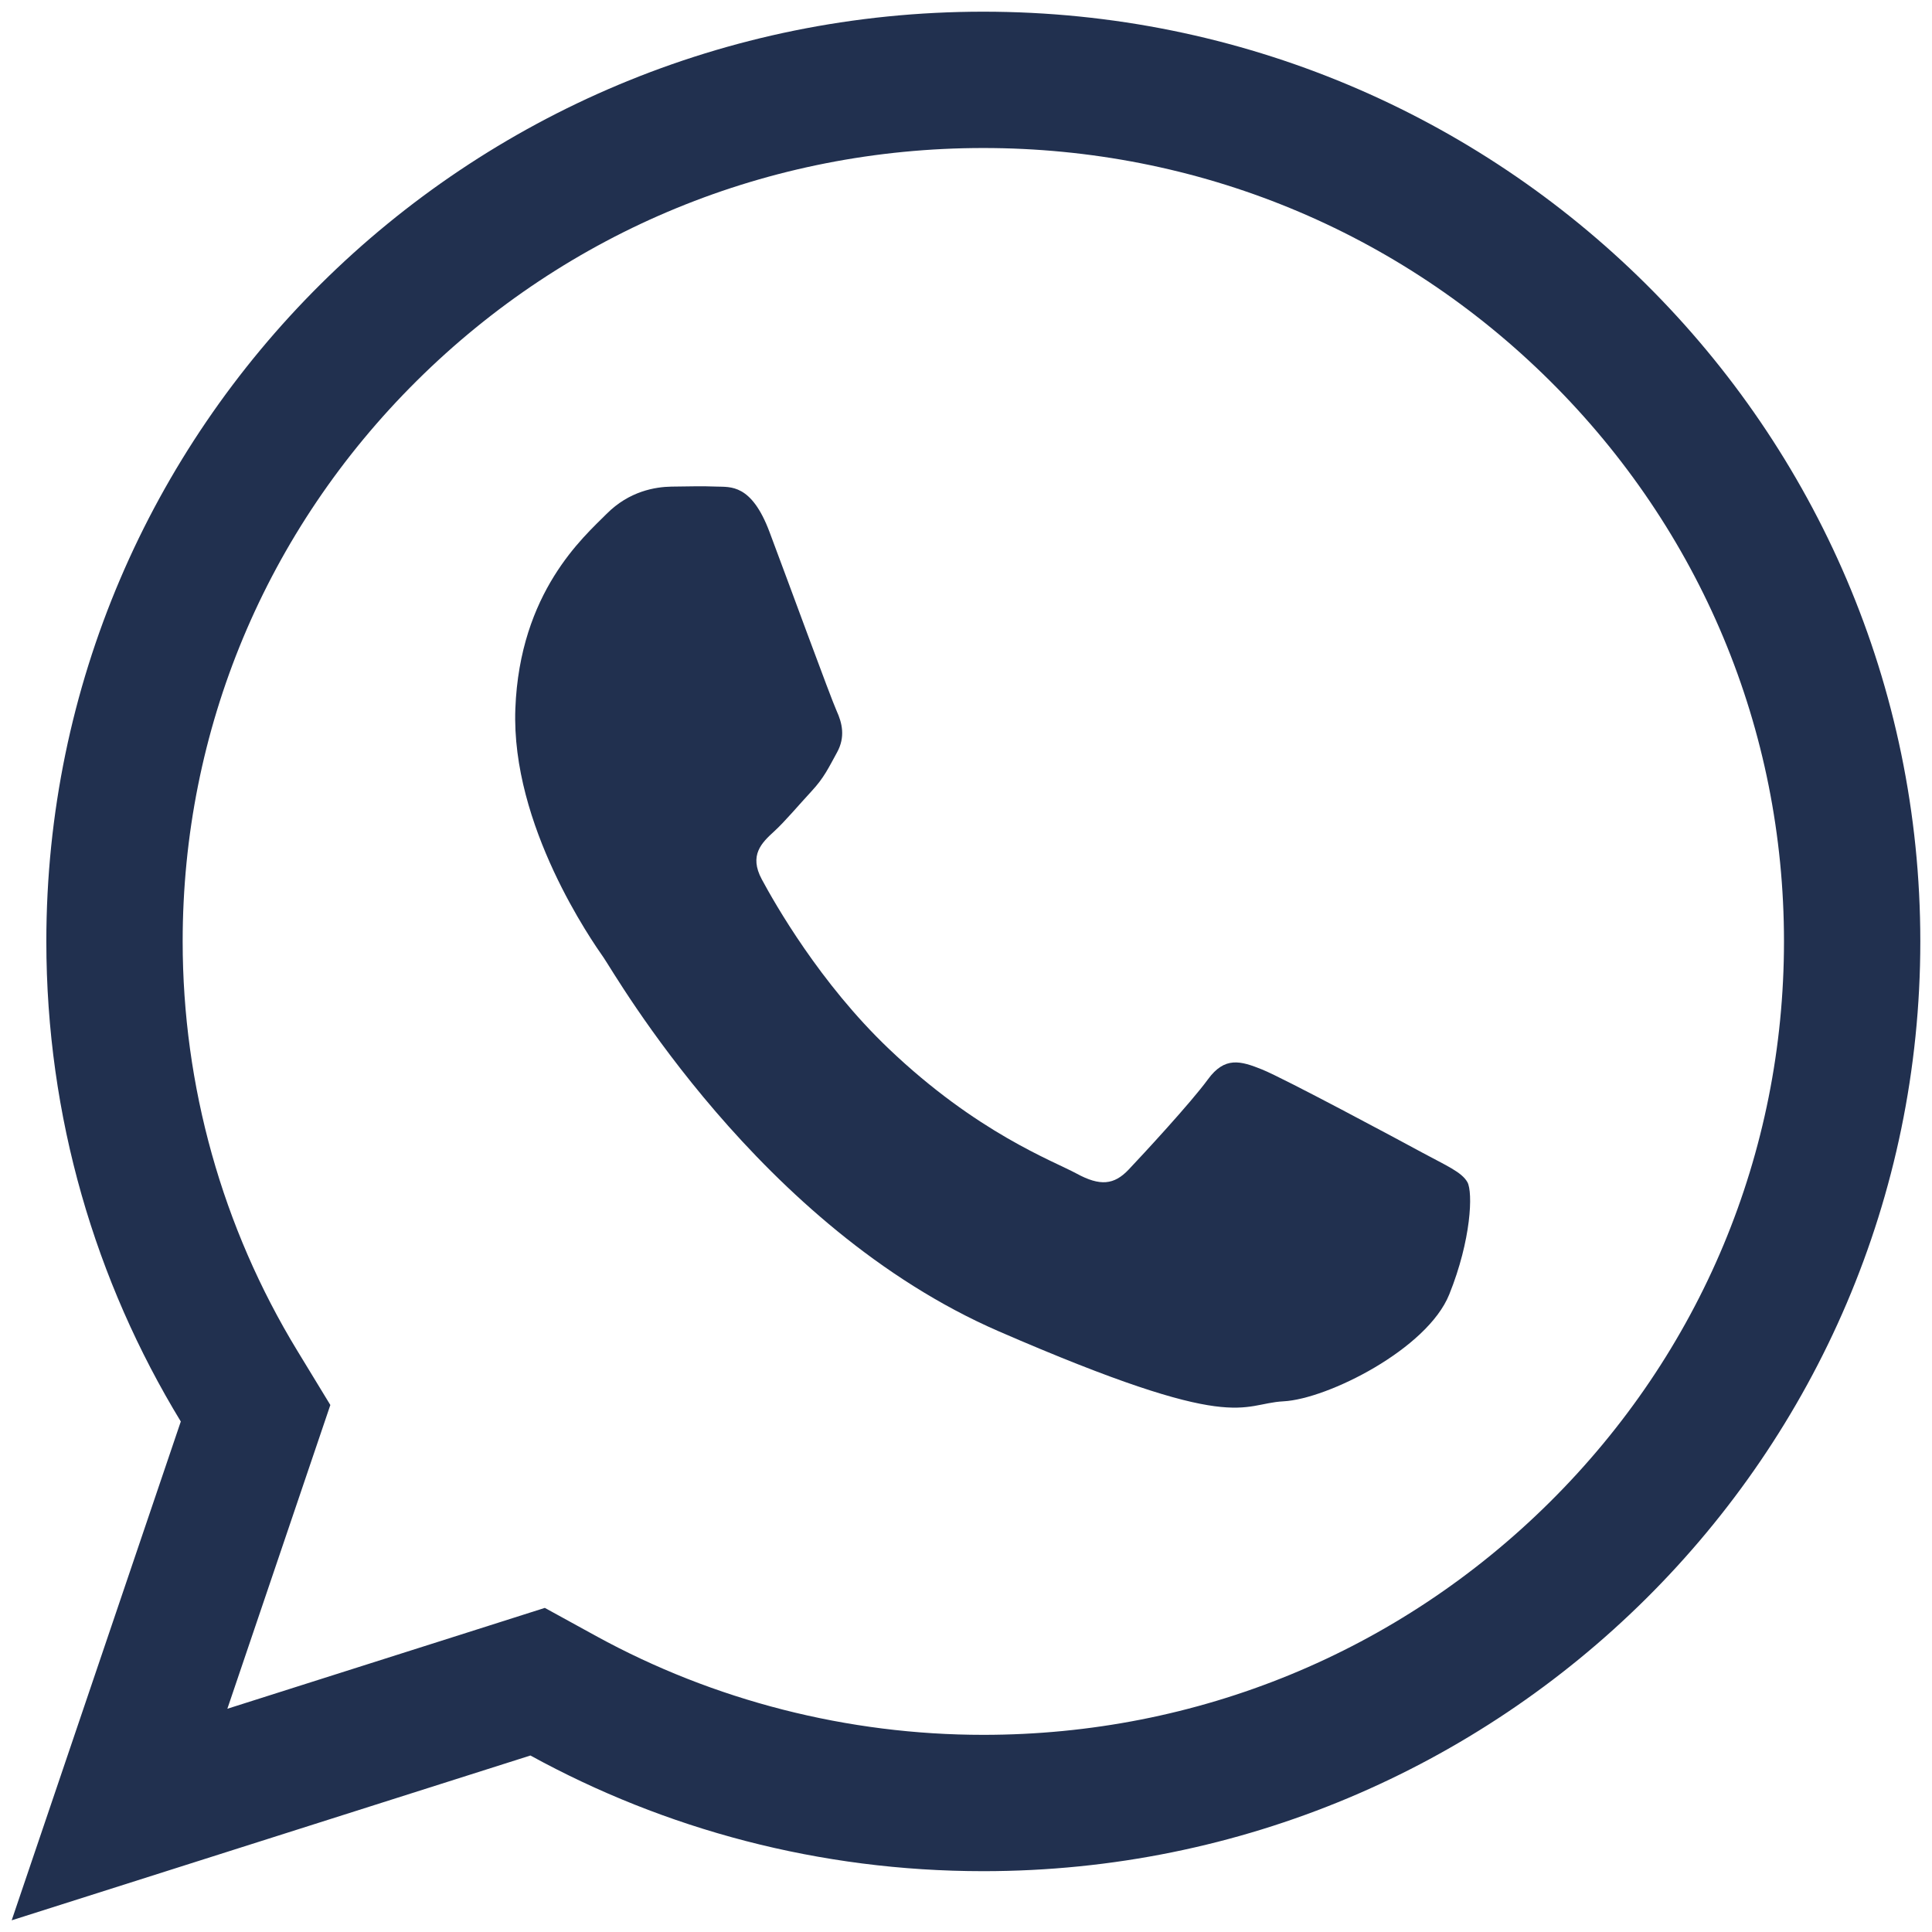
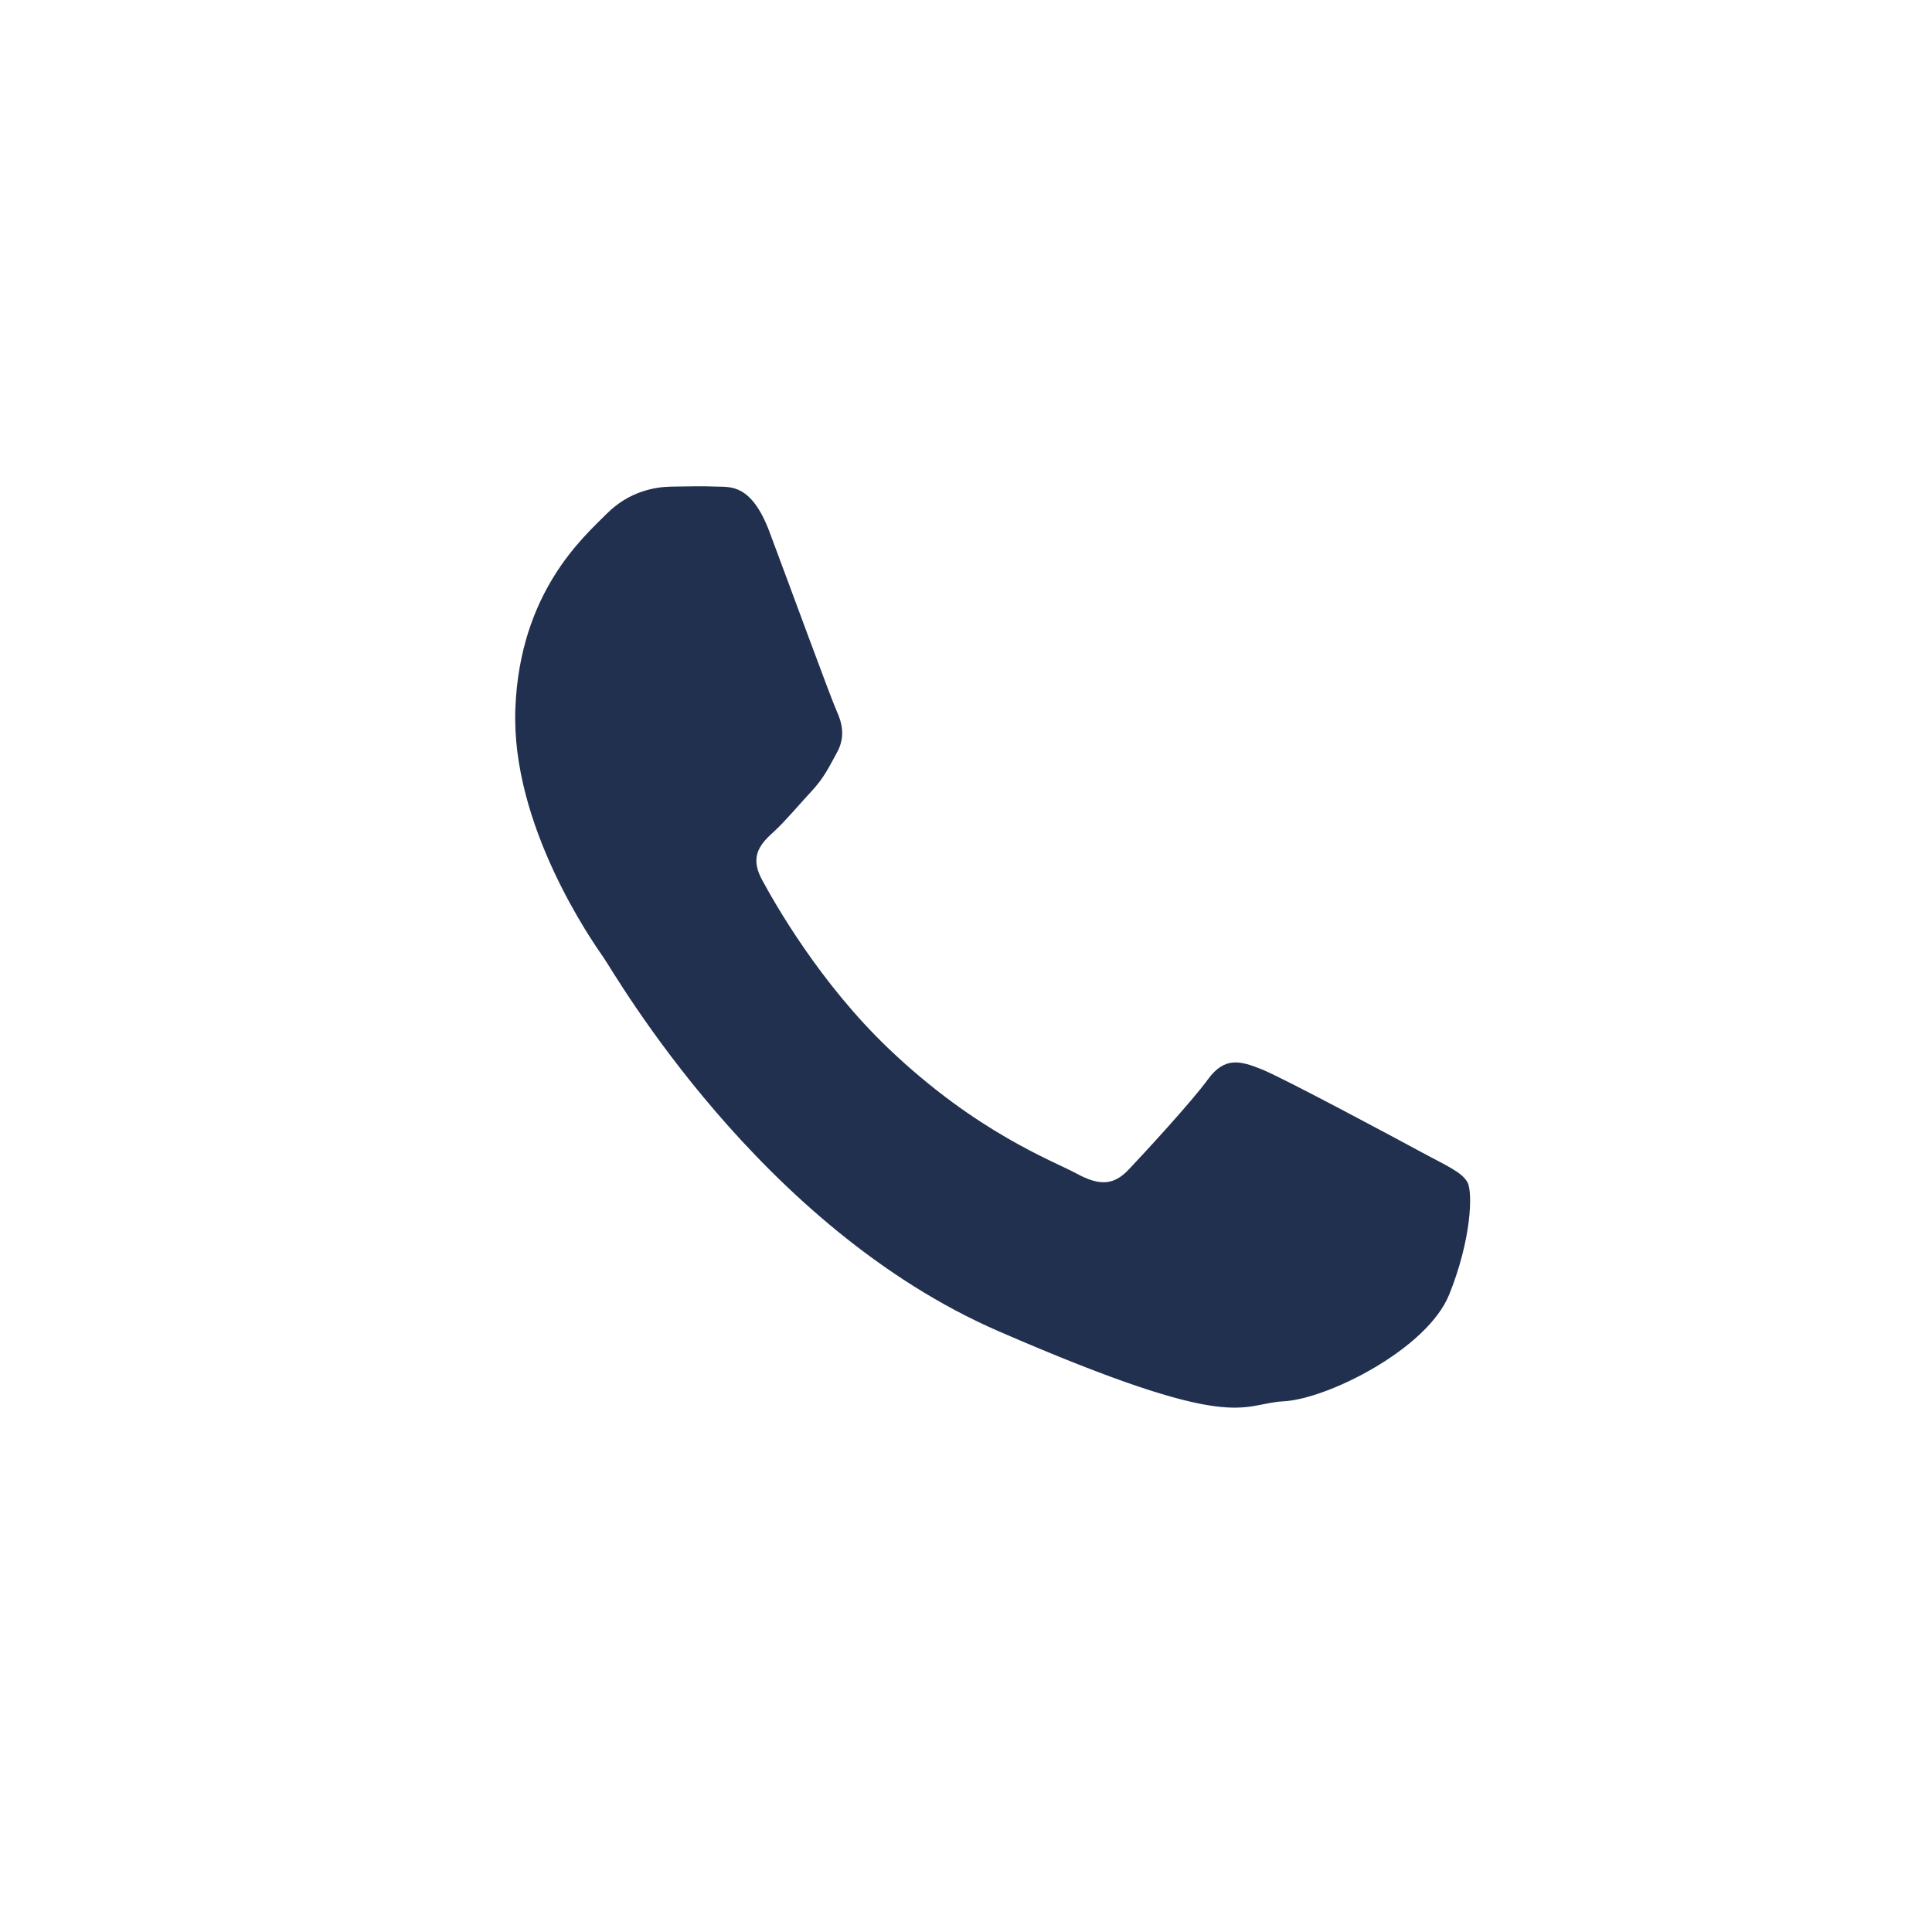
<svg xmlns="http://www.w3.org/2000/svg" width="62" height="62" viewBox="0 0 62 62" fill="none">
  <path fill-rule="evenodd" clip-rule="evenodd" d="M24.694 17.07C24.112 15.521 23.44 15.632 22.992 15.615C22.544 15.598 22.152 15.607 21.547 15.616C21.034 15.625 20.195 15.757 19.464 16.493C18.732 17.229 16.68 18.997 16.538 22.745C16.397 26.492 19.01 30.215 19.375 30.737C19.739 31.26 24.364 39.382 32.051 42.723C39.739 46.062 39.779 45.044 41.189 44.97C42.601 44.896 45.8 43.295 46.507 41.542C47.215 39.788 47.271 38.263 47.091 37.938C46.911 37.614 46.408 37.403 45.654 36.995C44.9 36.585 41.198 34.602 40.504 34.322C39.809 34.042 39.303 33.897 38.762 34.64C38.221 35.382 36.685 37.042 36.219 37.534C35.752 38.027 35.302 38.072 34.548 37.661C33.796 37.253 31.352 36.356 28.519 33.653C26.314 31.551 24.867 28.999 24.448 28.221C24.028 27.442 24.445 27.044 24.844 26.68C25.202 26.351 25.645 25.819 26.046 25.388C26.445 24.958 26.586 24.646 26.861 24.146C27.135 23.648 27.025 23.199 26.847 22.81C26.669 22.422 25.276 18.617 24.694 17.07Z" fill="#21304F" />
-   <path d="M31.555 4.75C38.425 4.75 44.882 7.403 49.736 12.219C54.581 17.027 57.25 23.417 57.25 30.211C57.25 37.005 54.581 43.395 49.736 48.203C44.882 53.02 38.425 55.673 31.555 55.673C27.207 55.673 22.909 54.576 19.127 52.501L17.484 51.599L15.698 52.167L7.296 54.836L9.945 47.023L10.601 45.088L9.539 43.343C7.133 39.392 5.862 34.851 5.862 30.211C5.862 23.417 8.531 17.027 13.376 12.219C18.23 7.403 24.686 4.75 31.555 4.75ZM31.555 0.375C14.95 0.375 1.487 13.733 1.487 30.211C1.487 35.848 3.064 41.12 5.802 45.618L0.375 61.625L17.022 56.336C21.33 58.7 26.284 60.048 31.555 60.048C48.163 60.048 61.625 46.688 61.625 30.211C61.625 13.733 48.163 0.375 31.555 0.375Z" fill="#21304F" />
</svg>